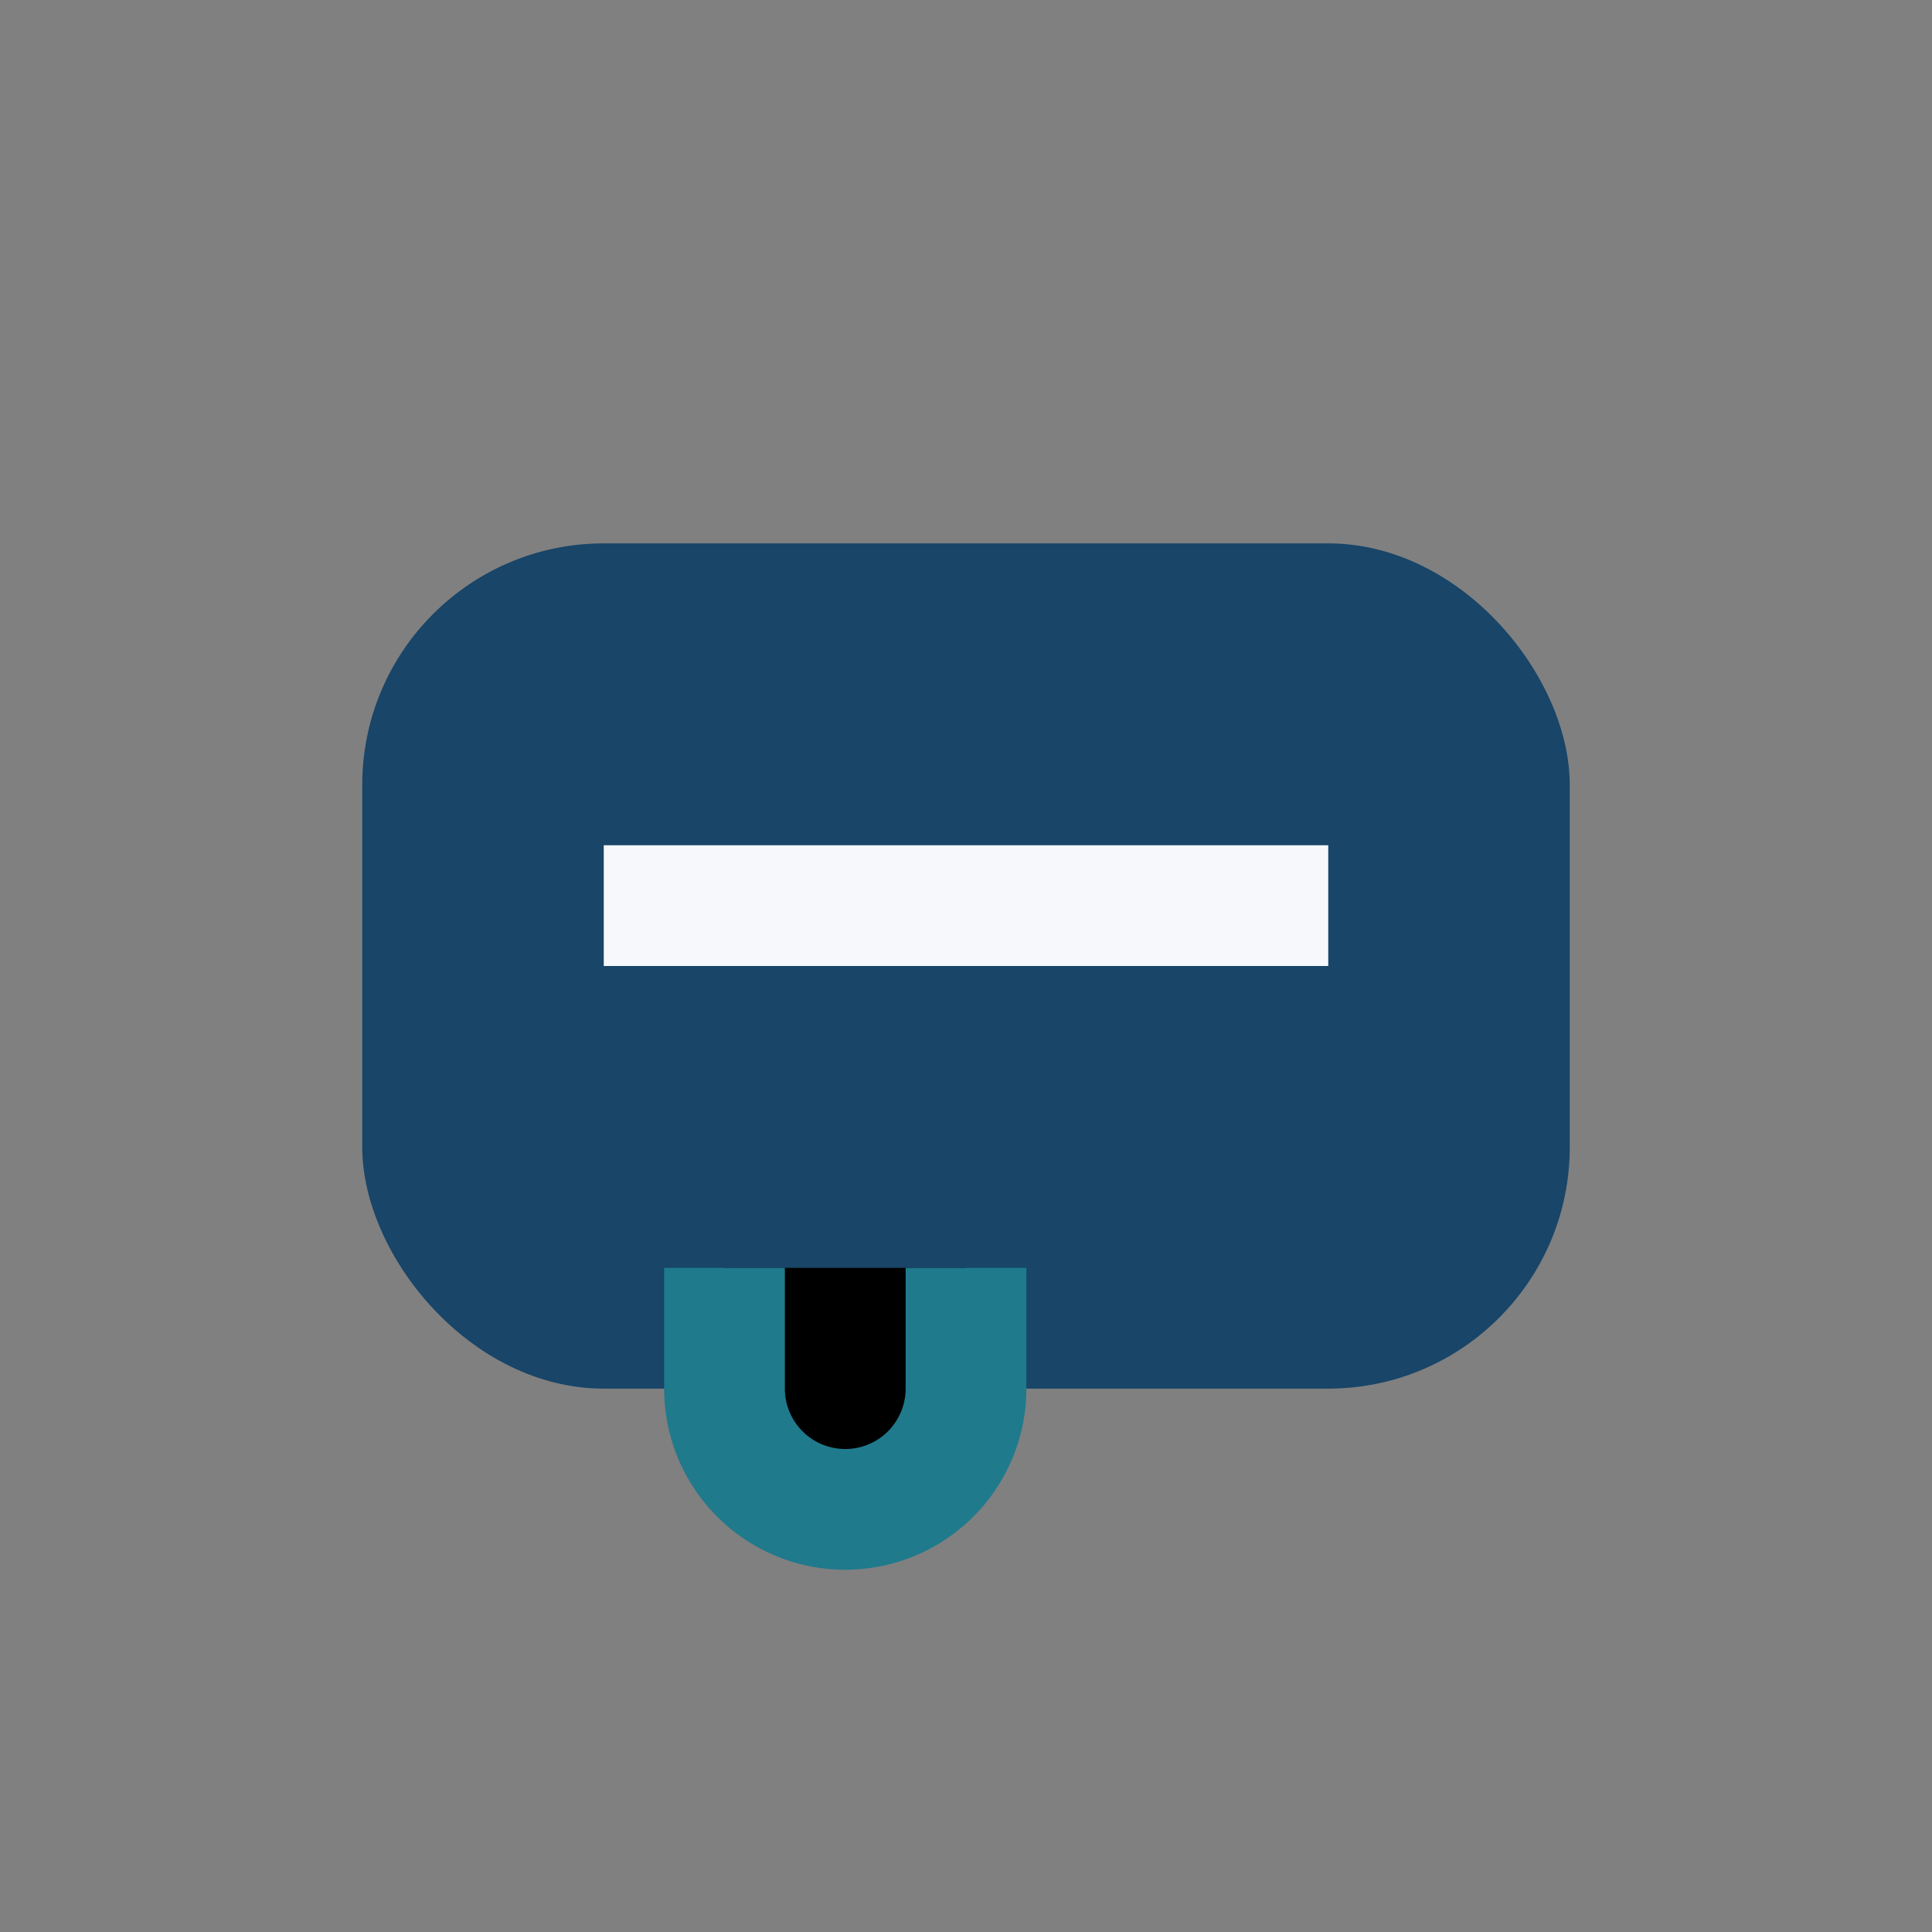
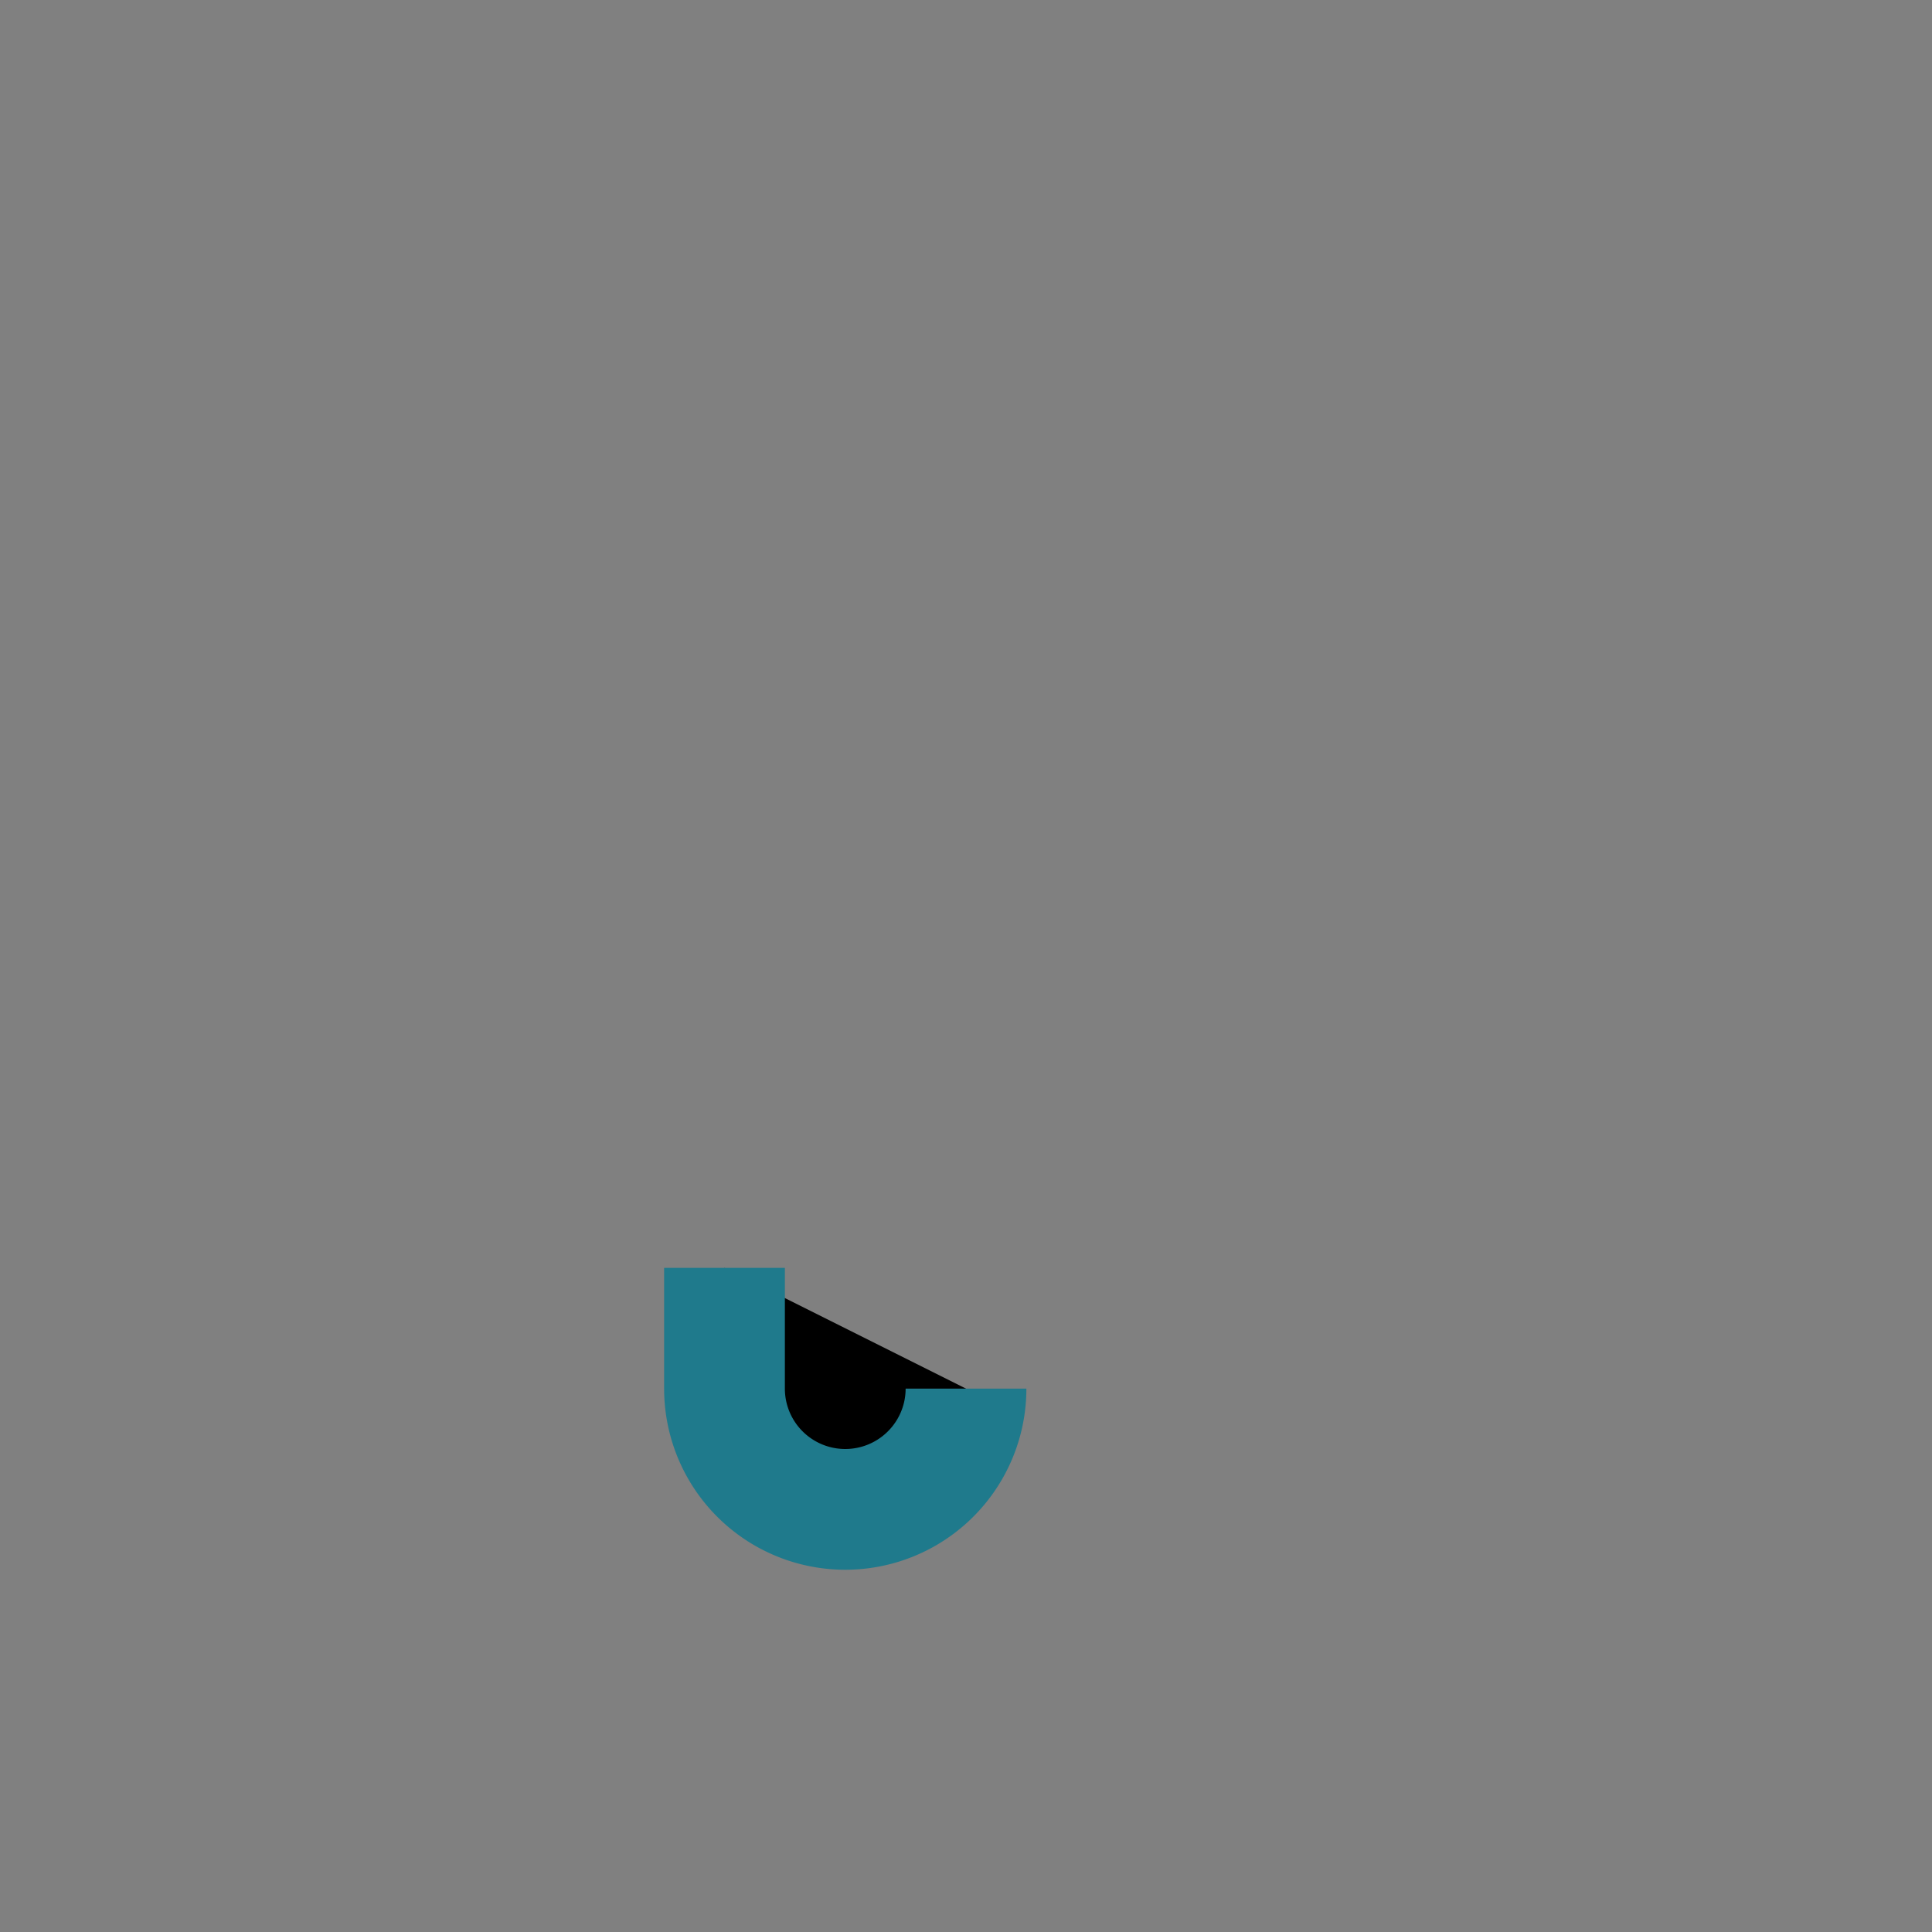
<svg xmlns="http://www.w3.org/2000/svg" width="32" height="32" viewBox="0 0 32 32">
  <rect x="0" y="0" width="32" height="32" fill="#808080" stroke="none" />
-   <rect x="6" y="9" width="20" height="14" rx="4" fill="#184568" />
-   <path d="M12 21v2a2 2 0 004 0v-2" stroke="#1F7A8C" stroke-width="2" />
-   <path d="M10 15h12" stroke="#F6F8FC" stroke-width="2" />
+   <path d="M12 21v2a2 2 0 004 0" stroke="#1F7A8C" stroke-width="2" />
</svg>